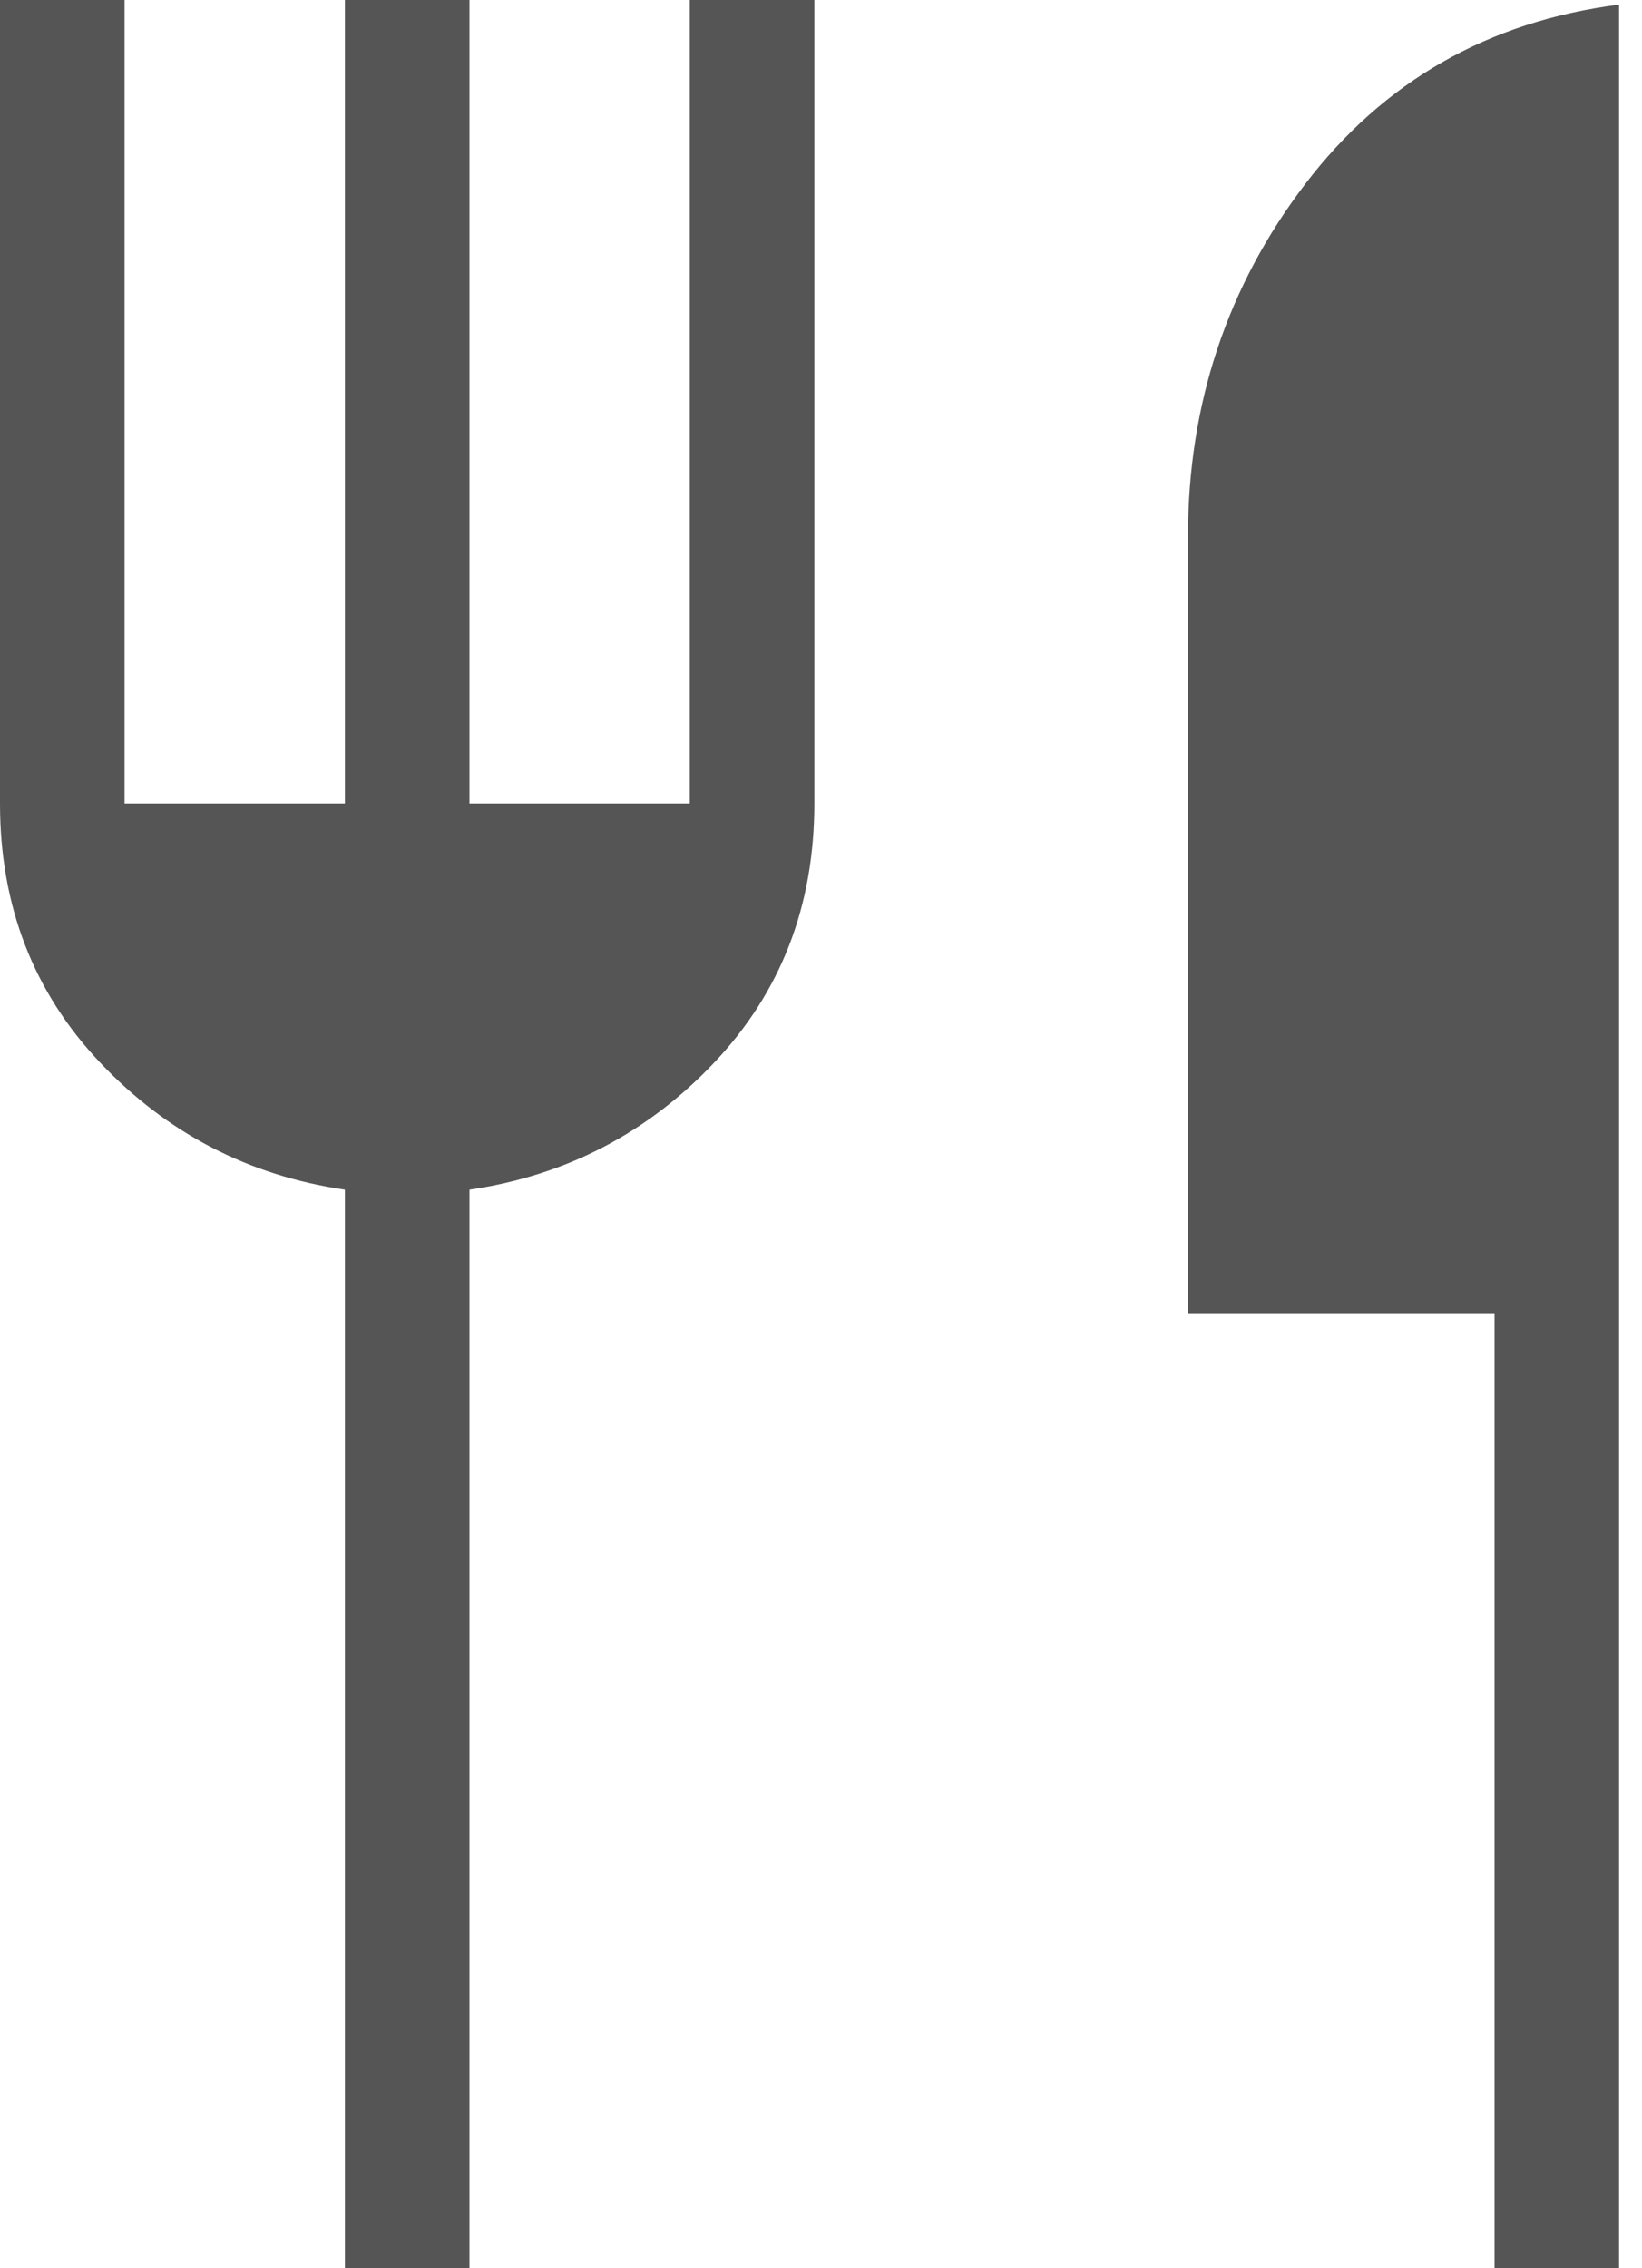
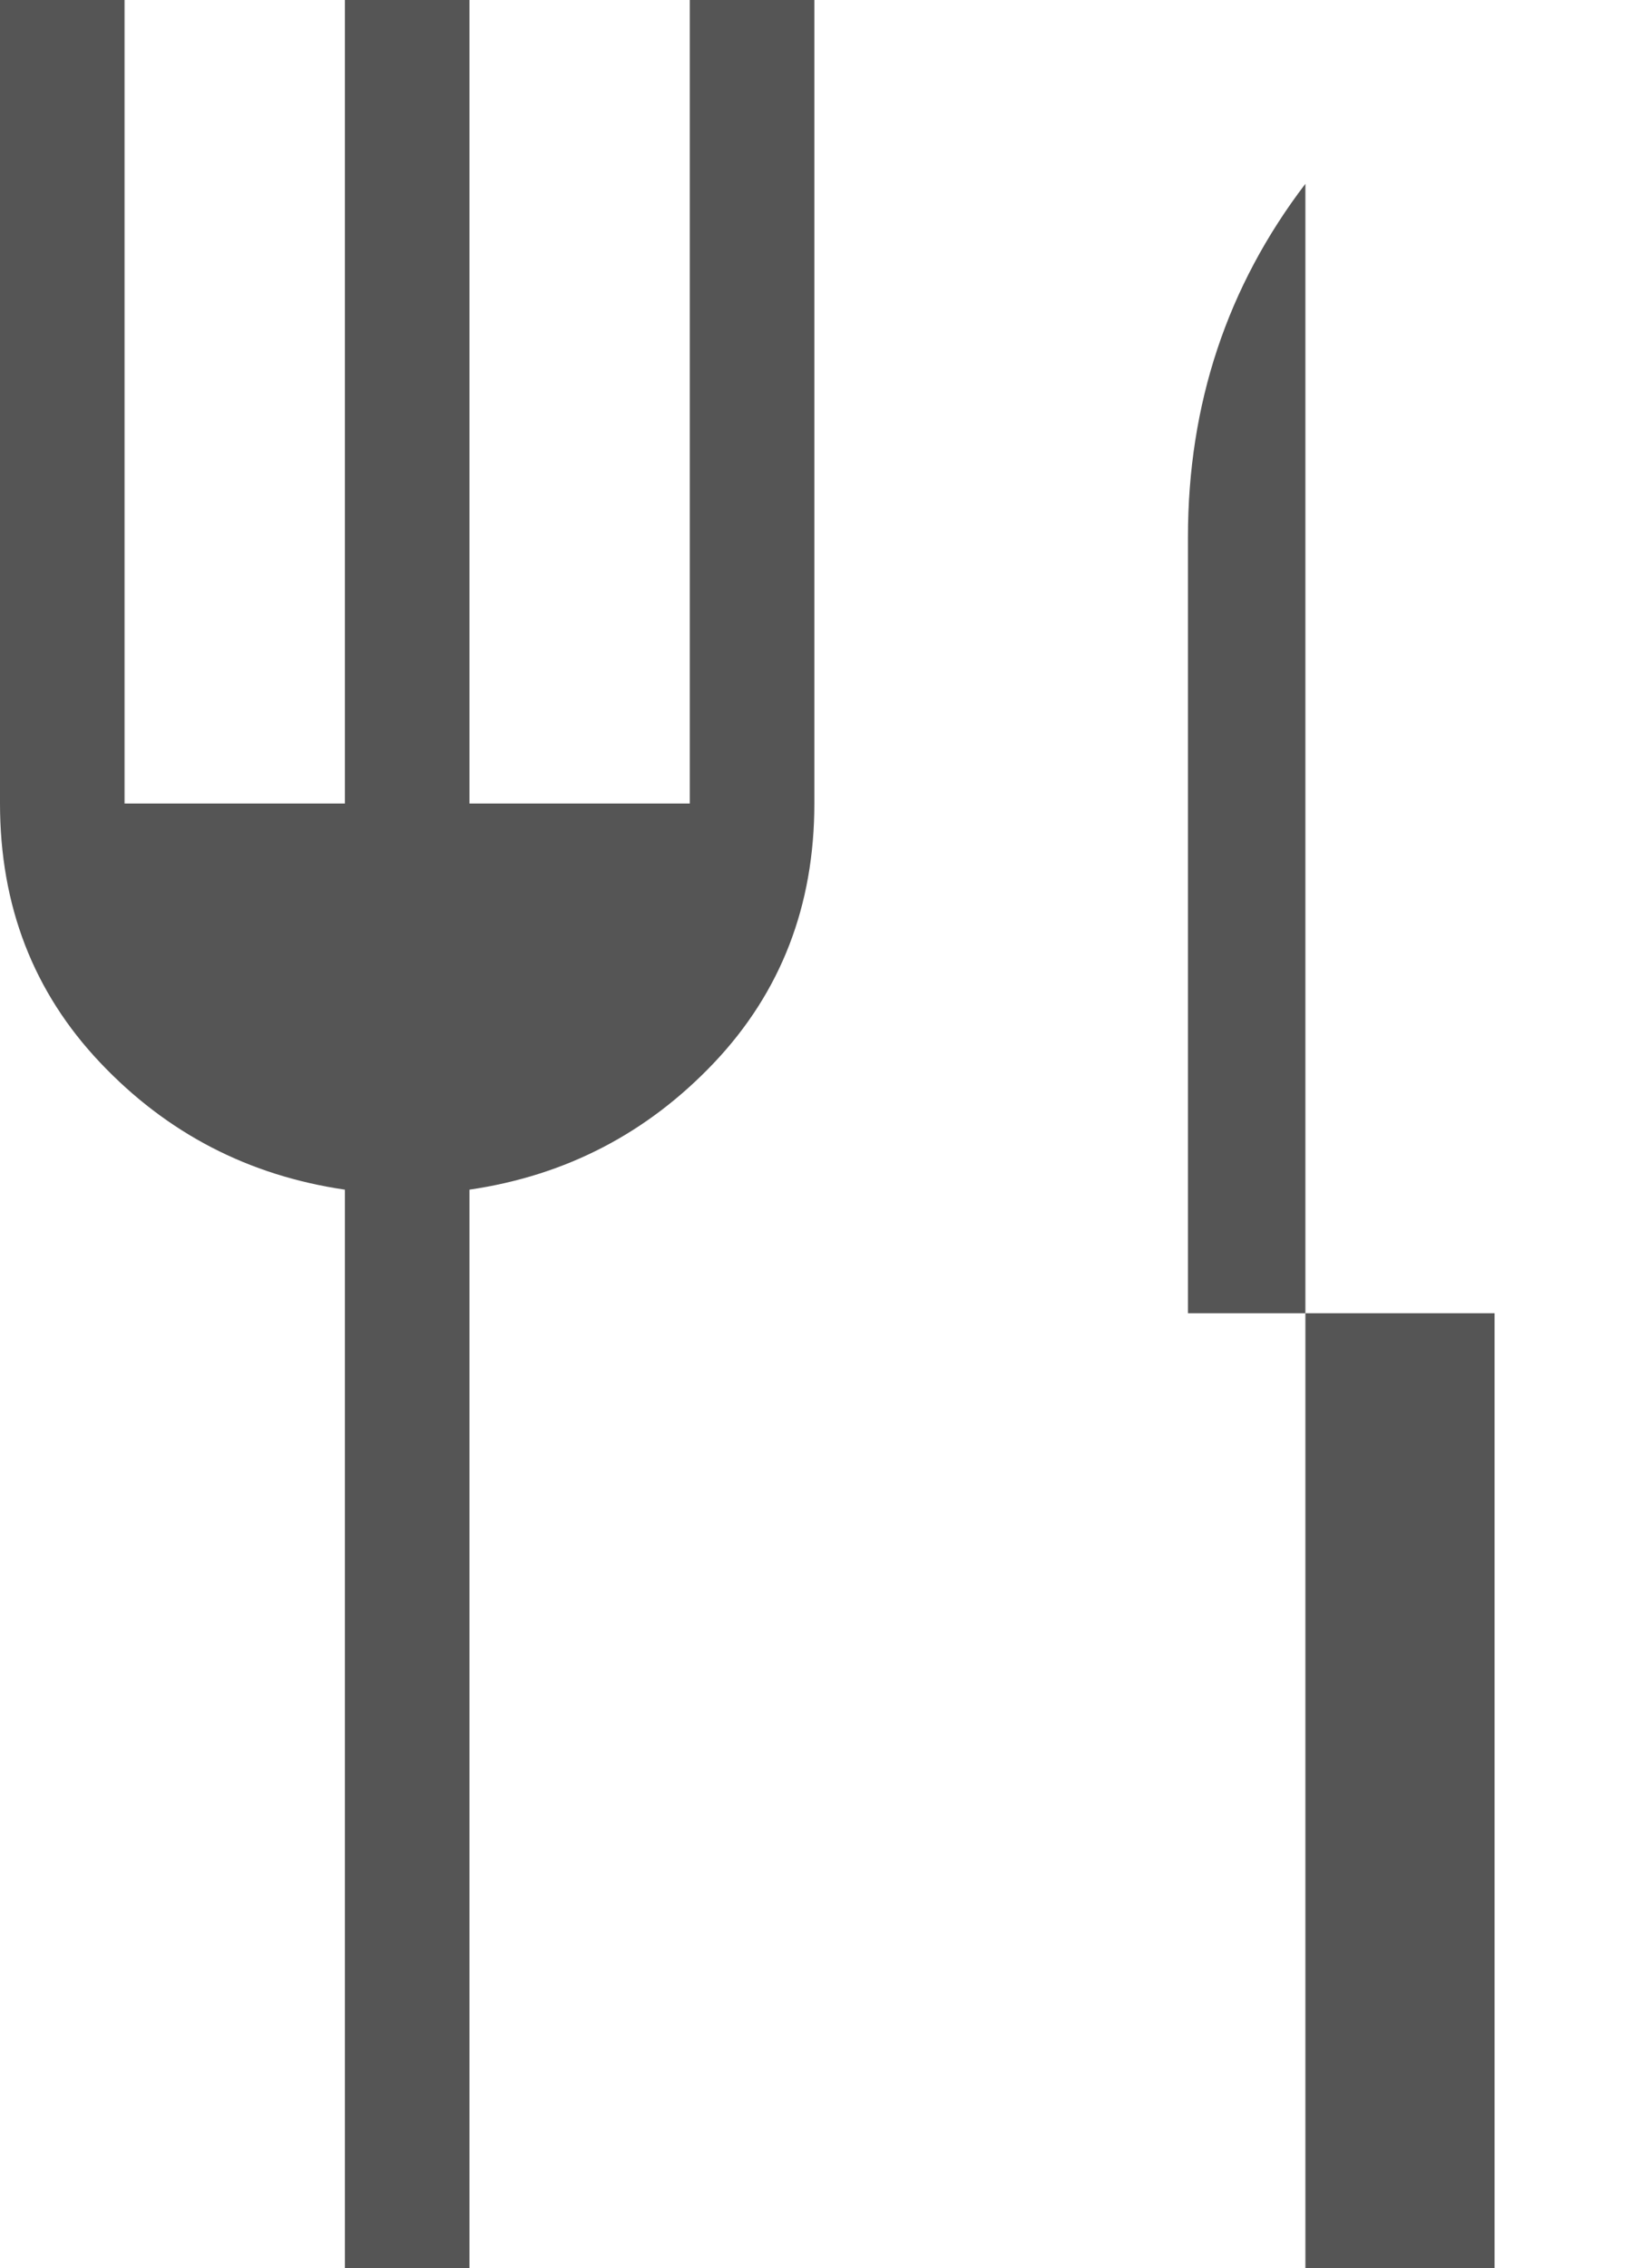
<svg xmlns="http://www.w3.org/2000/svg" width="21" height="29" viewBox="0 0 21 29" fill="none">
-   <path d="M4.411 29V15.21C3.179 15.03 2.136 14.489 1.282 13.587C0.427 12.685 0 11.58 0 10.273V0H1.593V10.273H4.411V0H6.004V10.273H8.822V0H10.415V10.273C10.415 11.58 9.987 12.685 9.133 13.587C8.278 14.489 7.235 15.03 6.004 15.21V29H4.411ZM19.114 29V16.79H15.193V6.868C15.193 5.168 15.694 3.662 16.695 2.35C17.697 1.038 19.034 0.274 20.707 0.059V29H19.114Z" fill="#555555" />
+   <path d="M4.411 29V15.21C3.179 15.03 2.136 14.489 1.282 13.587C0.427 12.685 0 11.58 0 10.273V0H1.593V10.273H4.411V0H6.004V10.273H8.822V0H10.415V10.273C10.415 11.58 9.987 12.685 9.133 13.587C8.278 14.489 7.235 15.03 6.004 15.21V29H4.411ZM19.114 29V16.79H15.193V6.868C15.193 5.168 15.694 3.662 16.695 2.35V29H19.114Z" fill="#555555" />
</svg>